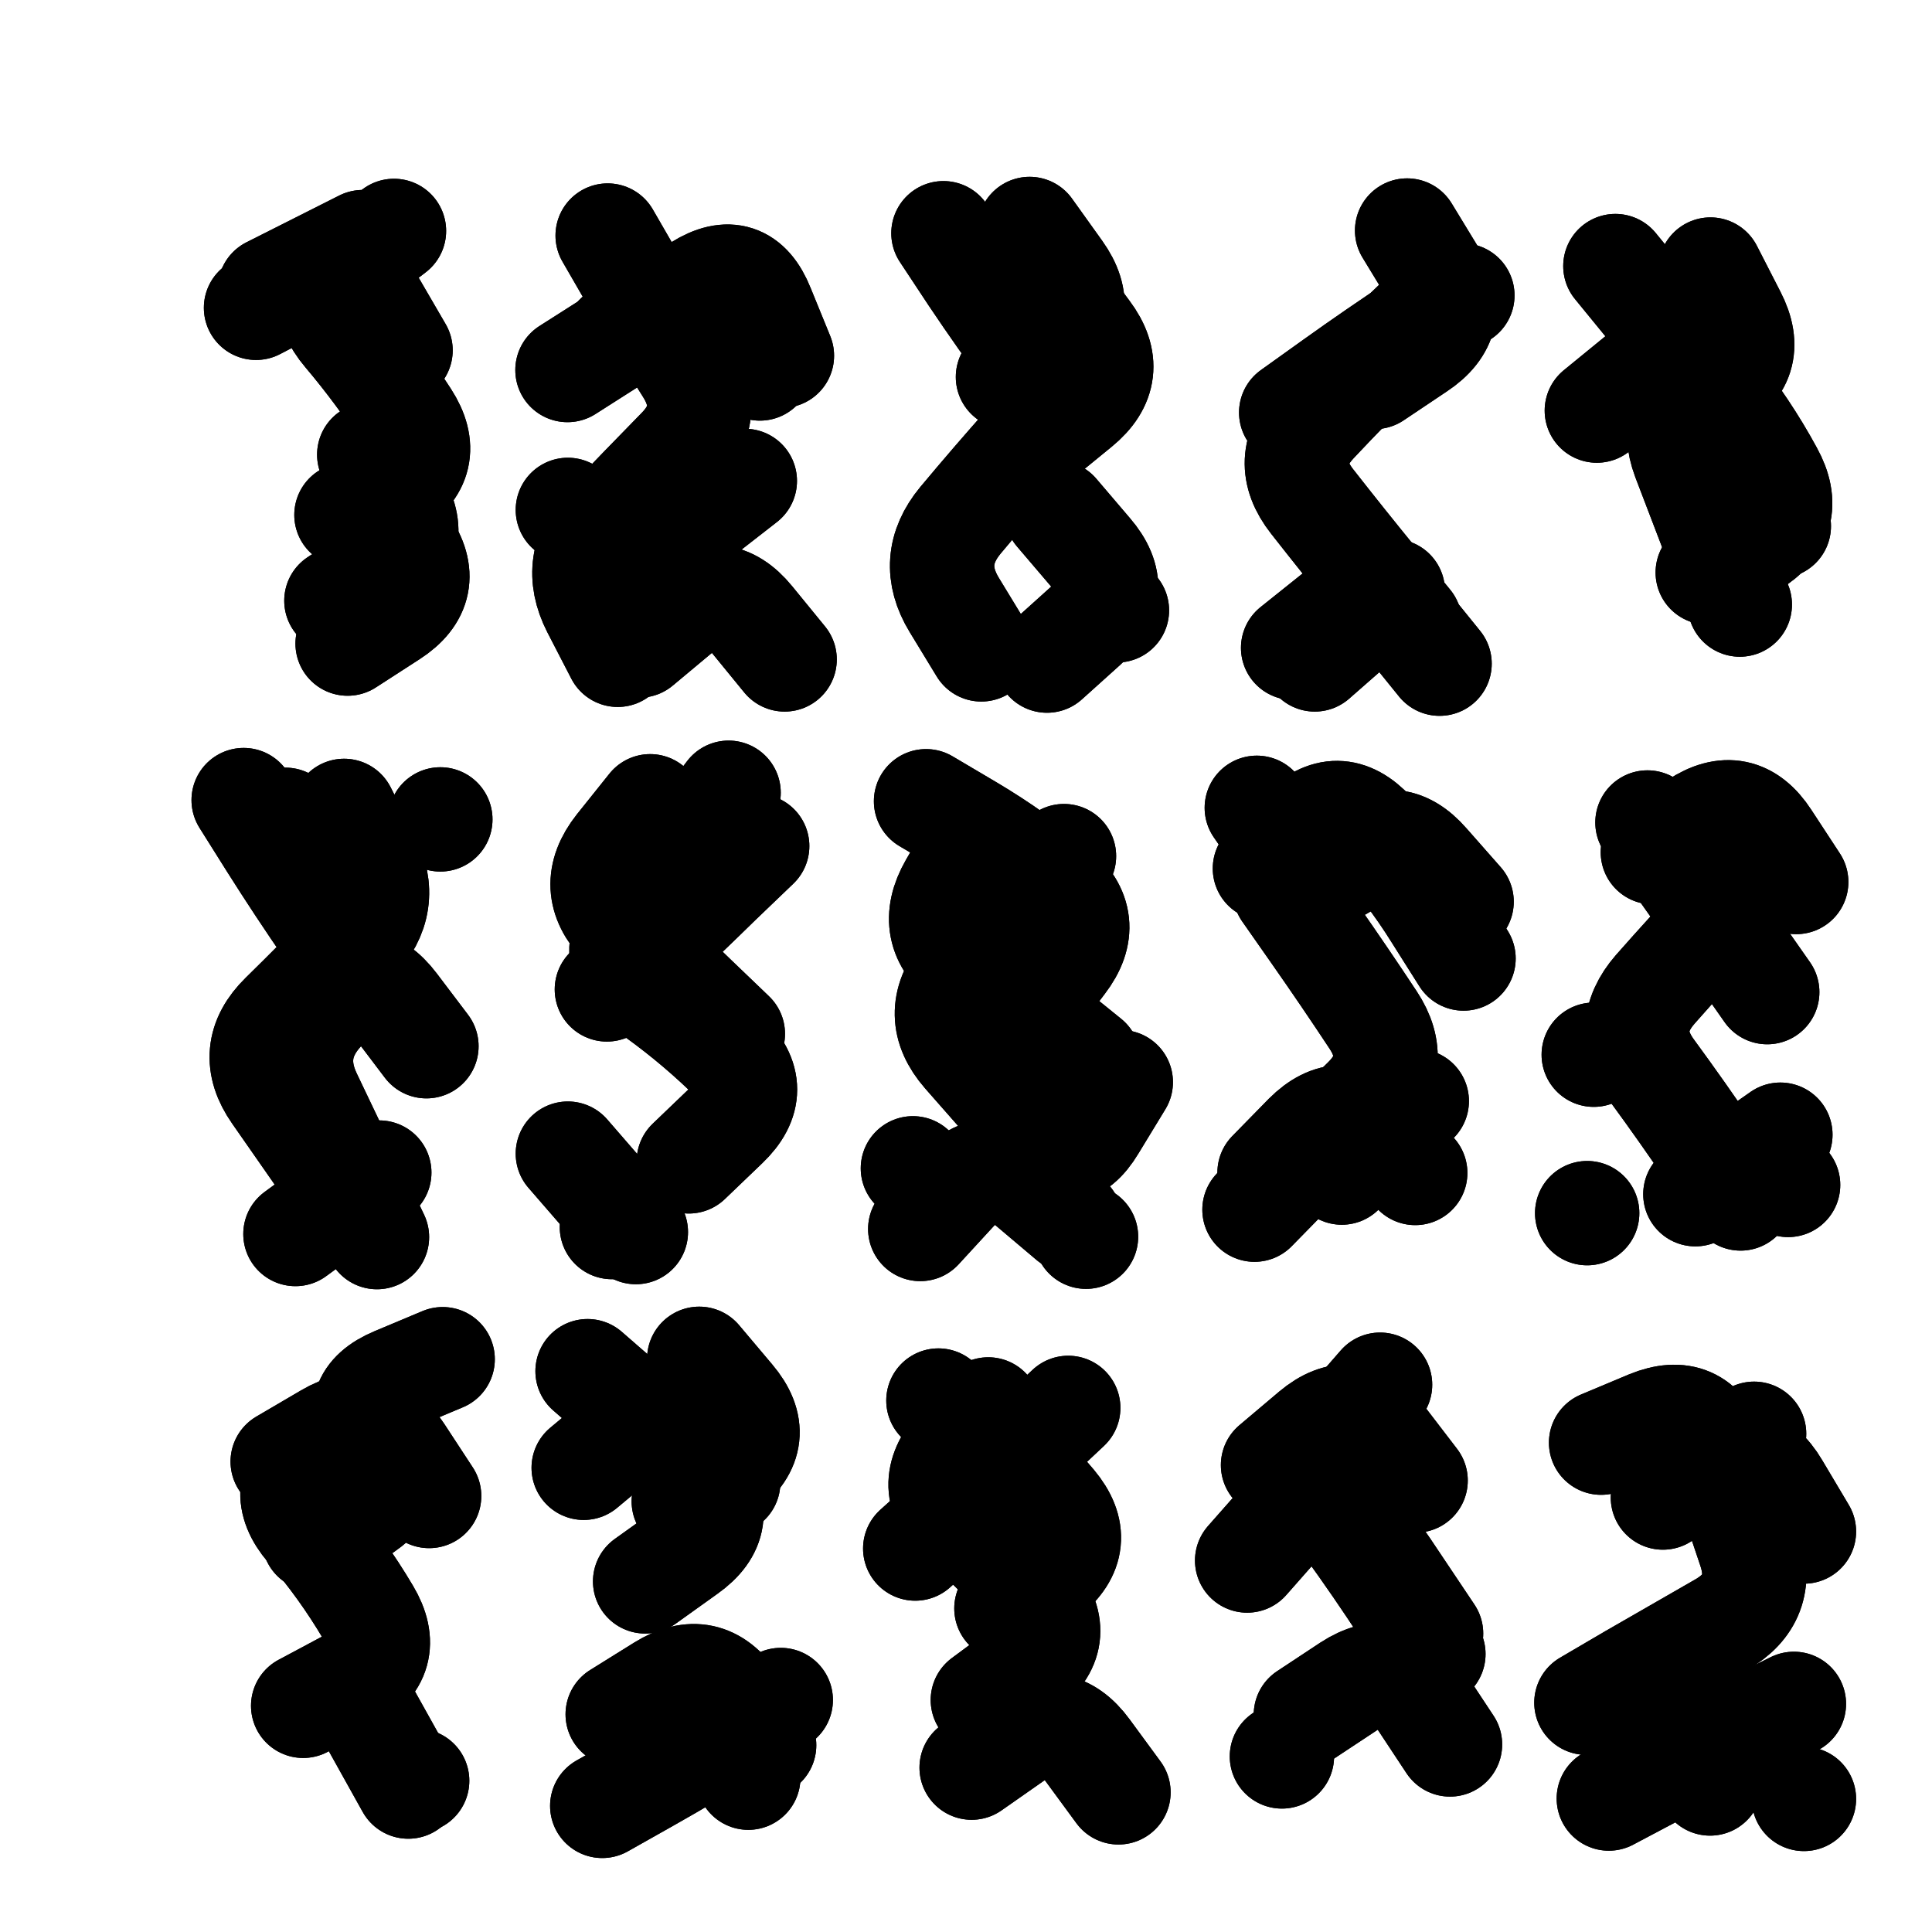
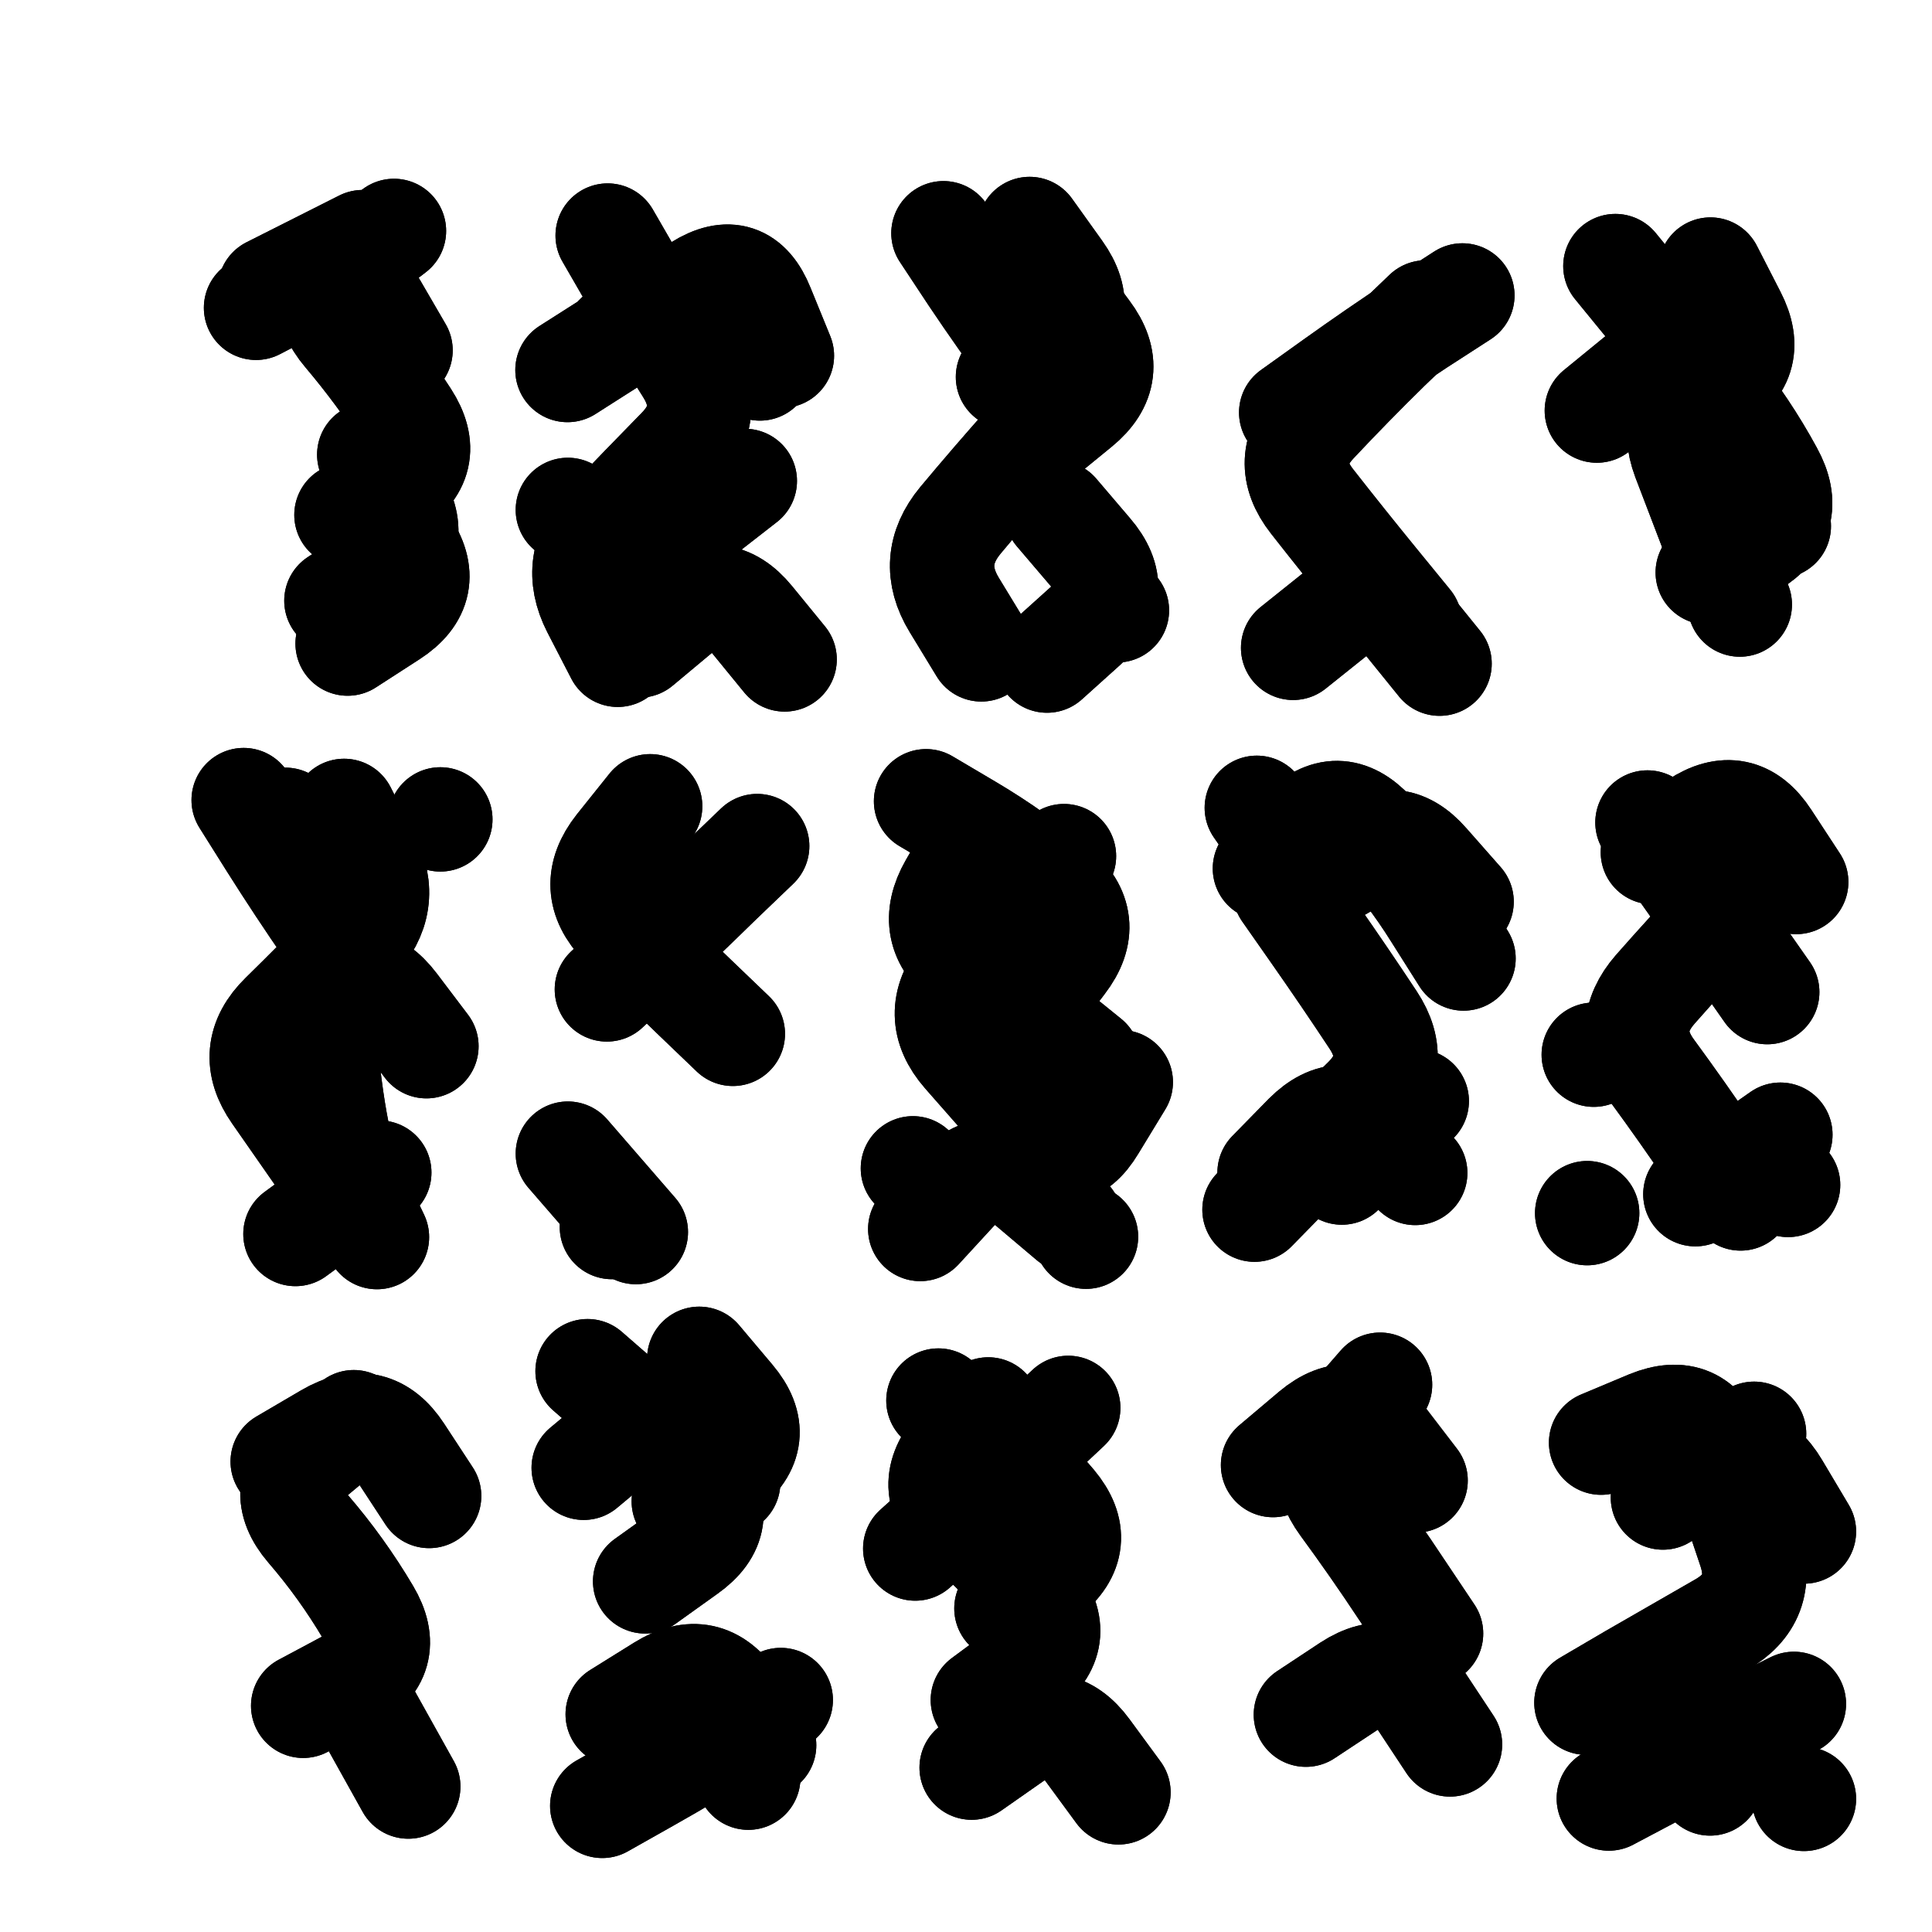
<svg xmlns="http://www.w3.org/2000/svg" viewBox="0 0 5000 5000">
  <title>Infinite Scribble #5239</title>
  <defs>
    <filter id="piece_5239_1_1_filter" x="-100" y="-100" width="5200" height="5200" filterUnits="userSpaceOnUse">
      <feGaussianBlur in="SourceGraphic" result="lineShape_1" stdDeviation="13500e-3" />
      <feColorMatrix in="lineShape_1" result="lineShape" type="matrix" values="1 0 0 0 0  0 1 0 0 0  0 0 1 0 0  0 0 0 16200e-3 -8100e-3" />
      <feGaussianBlur in="lineShape" result="shrank_blurred" stdDeviation="16750e-3" />
      <feColorMatrix in="shrank_blurred" result="shrank" type="matrix" values="1 0 0 0 0 0 1 0 0 0 0 0 1 0 0 0 0 0 17150e-3 -12150e-3" />
      <feColorMatrix in="lineShape" result="border_filled" type="matrix" values="0.6 0 0 0 -0.4  0 0.6 0 0 -0.4  0 0 0.6 0 -0.4  0 0 0 1 0" />
      <feComposite in="border_filled" in2="shrank" result="border" operator="out" />
      <feOffset in="lineShape" result="shapes_linestyle_bottom3" dx="64800e-3" dy="64800e-3" />
      <feOffset in="lineShape" result="shapes_linestyle_bottom2" dx="43200e-3" dy="43200e-3" />
      <feOffset in="lineShape" result="shapes_linestyle_bottom1" dx="21600e-3" dy="21600e-3" />
      <feMerge result="shapes_linestyle_bottom">
        <feMergeNode in="shapes_linestyle_bottom3" />
        <feMergeNode in="shapes_linestyle_bottom2" />
        <feMergeNode in="shapes_linestyle_bottom1" />
      </feMerge>
      <feGaussianBlur in="shapes_linestyle_bottom" result="shapes_linestyle_bottomcontent_blurred" stdDeviation="16750e-3" />
      <feColorMatrix in="shapes_linestyle_bottomcontent_blurred" result="shapes_linestyle_bottomcontent" type="matrix" values="1 0 0 0 0 0 1 0 0 0 0 0 1 0 0 0 0 0 17150e-3 -12150e-3" />
      <feColorMatrix in="shapes_linestyle_bottomcontent" result="shapes_linestyle_bottomdark" type="matrix" values="0.6 0 0 0 -0.1  0 0.6 0 0 -0.1  0 0 0.6 0 -0.1  0 0 0 1 0" />
      <feColorMatrix in="shapes_linestyle_bottom" result="shapes_linestyle_bottomborderblack" type="matrix" values="0.6 0 0 0 -0.4  0 0.6 0 0 -0.4  0 0 0.6 0 -0.4  0 0 0 1 0" />
      <feGaussianBlur in="lineShape" result="shapes_linestyle_frontshrank_blurred" stdDeviation="16750e-3" />
      <feColorMatrix in="shapes_linestyle_frontshrank_blurred" result="shapes_linestyle_frontshrank" type="matrix" values="1 0 0 0 0 0 1 0 0 0 0 0 1 0 0 0 0 0 17150e-3 -12150e-3" />
      <feMerge result="shapes_linestyle">
        <feMergeNode in="shapes_linestyle_bottomborderblack" />
        <feMergeNode in="shapes_linestyle_bottomdark" />
        <feMergeNode in="shapes_linestyle_frontshrank" />
      </feMerge>
      <feComposite in="shapes_linestyle" in2="shrank" result="shapes_linestyle_cropped" operator="over" />
      <feComposite in="border" in2="shapes_linestyle_cropped" result="shapes" operator="over" />
    </filter>
    <filter id="piece_5239_1_1_shadow" x="-100" y="-100" width="5200" height="5200" filterUnits="userSpaceOnUse">
      <feColorMatrix in="SourceGraphic" result="result_blackened" type="matrix" values="0 0 0 0 0  0 0 0 0 0  0 0 0 0 0  0 0 0 0.8 0" />
      <feGaussianBlur in="result_blackened" result="result_blurred" stdDeviation="81000e-3" />
      <feComposite in="SourceGraphic" in2="result_blurred" result="result" operator="over" />
    </filter>
    <filter id="piece_5239_1_1_overall" x="-100" y="-100" width="5200" height="5200" filterUnits="userSpaceOnUse">
      <feTurbulence result="background_texture_bumps" type="fractalNoise" baseFrequency="42e-3" numOctaves="3" />
      <feDiffuseLighting in="background_texture_bumps" result="background_texture" surfaceScale="1" diffuseConstant="2" lighting-color="#aaa">
        <feDistantLight azimuth="225" elevation="20" />
      </feDiffuseLighting>
      <feColorMatrix in="background_texture" result="background_texturelightened" type="matrix" values="0.6 0 0 0 0.8  0 0.6 0 0 0.8  0 0 0.6 0 0.8  0 0 0 1 0" />
      <feColorMatrix in="SourceGraphic" result="background_darkened" type="matrix" values="2 0 0 0 -1  0 2 0 0 -1  0 0 2 0 -1  0 0 0 1 0" />
      <feMorphology in="background_darkened" result="background_glow_1_thicken" operator="dilate" radius="0" />
      <feColorMatrix in="background_glow_1_thicken" result="background_glow_1_thicken_colored" type="matrix" values="0 0 0 0 0  0 0 0 0 0  0 0 0 0 0  0 0 0 0.7 0" />
      <feGaussianBlur in="background_glow_1_thicken_colored" result="background_glow_1" stdDeviation="94000e-3" />
      <feMorphology in="background_darkened" result="background_glow_2_thicken" operator="dilate" radius="0" />
      <feColorMatrix in="background_glow_2_thicken" result="background_glow_2_thicken_colored" type="matrix" values="0 0 0 0 0  0 0 0 0 0  0 0 0 0 0  0 0 0 0 0" />
      <feGaussianBlur in="background_glow_2_thicken_colored" result="background_glow_2" stdDeviation="0" />
      <feComposite in="background_glow_1" in2="background_glow_2" result="background_glow" operator="out" />
      <feBlend in="background_glow" in2="background_texturelightened" result="background" mode="normal" />
    </filter>
    <clipPath id="piece_5239_1_1_clip">
      <rect x="0" y="0" width="5000" height="5000" />
    </clipPath>
    <g id="layer_3" filter="url(#piece_5239_1_1_filter)" stroke-width="270" stroke-linecap="round" fill="none">
      <path d="M 907 777 Q 907 777 839 660 Q 772 544 652 605 L 533 667 M 770 1536 Q 770 1536 883 1463 Q 996 1390 920 1279 L 844 1168" stroke="hsl(300,100%,56%)" />
      <path d="M 1467 740 Q 1467 740 1580 668 Q 1694 596 1765 710 L 1837 824 M 1525 1541 Q 1525 1541 1628 1455 Q 1731 1369 1816 1473 L 1901 1577 M 1340 1190 L 1340 1190" stroke="hsl(248,100%,57%)" />
      <path d="M 2479 846 Q 2479 846 2585 763 Q 2691 681 2613 572 L 2535 463 M 2605 1197 Q 2605 1197 2692 1299 Q 2780 1401 2680 1490 L 2580 1580" stroke="hsl(195,100%,48%)" />
      <path d="M 3519 1482 Q 3519 1482 3434 1378 Q 3349 1274 3266 1168 Q 3183 1062 3275 964 Q 3367 866 3463 772 L 3560 679" stroke="hsl(102,100%,48%)" />
      <path d="M 4290 1352 Q 4290 1352 4404 1282 Q 4519 1212 4454 1094 Q 4390 976 4305 871 Q 4221 767 4136 663 L 4051 559" stroke="hsl(44,100%,51%)" />
      <path d="M 594 2520 Q 594 2520 703 2442 Q 812 2364 893 2471 L 974 2578 M 609 1992 L 609 1992 M 852 2905 L 635 3064 M 1010 1991 L 1010 1991" stroke="hsl(280,100%,63%)" />
-       <path d="M 1653 2876 Q 1653 2876 1750 2783 Q 1847 2690 1750 2597 Q 1653 2504 1542 2427 Q 1432 2351 1513 2244 Q 1595 2137 1675 2029 L 1756 1922" stroke="hsl(231,100%,63%)" />
      <path d="M 2541 2468 Q 2541 2468 2622 2361 Q 2704 2254 2601 2167 Q 2498 2081 2382 2012 L 2267 1944 M 2252 3051 Q 2252 3051 2343 2952 Q 2435 2854 2537 2941 L 2640 3028" stroke="hsl(171,100%,53%)" />
      <path d="M 3117 3001 Q 3117 3001 3211 2905 Q 3306 2810 3402 2716 Q 3498 2622 3424 2510 Q 3350 2398 3273 2288 L 3196 2178" stroke="hsl(74,100%,57%)" />
      <path d="M 4444 2438 Q 4444 2438 4367 2328 Q 4290 2218 4212 2108 L 4134 1999 M 4498 2937 L 4498 2937 M 3995 2600 L 3995 2600 M 3978 3010 L 3978 3010" stroke="hsl(33,100%,60%)" />
      <path d="M 655 4285 Q 655 4285 773 4222 Q 892 4159 823 4043 Q 755 3928 667 3826 Q 580 3724 683 3637 L 786 3551" stroke="hsl(262,100%,71%)" />
      <path d="M 1540 3963 Q 1540 3963 1649 3885 Q 1759 3807 1676 3701 Q 1594 3595 1492 3507 L 1391 3419 M 1429 4544 Q 1429 4544 1546 4478 Q 1663 4412 1777 4341 L 1891 4270" stroke="hsl(211,100%,68%)" />
      <path d="M 2414 4270 Q 2414 4270 2522 4190 Q 2630 4110 2547 4004 Q 2465 3898 2361 3812 Q 2258 3726 2343 3622 L 2428 3518" stroke="hsl(132,100%,63%)" />
-       <path d="M 3580 4151 Q 3580 4151 3506 4038 Q 3433 3926 3354 3817 Q 3276 3708 3187 3808 L 3098 3909 M 3188 4416 L 3188 4416" stroke="hsl(54,100%,65%)" />
      <path d="M 3976 4277 Q 3976 4277 4092 4209 Q 4209 4142 4325 4075 Q 4442 4008 4399 3880 Q 4357 3753 4310 3627 Q 4263 3501 4138 3552 L 4014 3604 M 4539 4526 L 4539 4526" stroke="hsl(22,100%,67%)" />
    </g>
    <g id="layer_2" filter="url(#piece_5239_1_1_filter)" stroke-width="270" stroke-linecap="round" fill="none">
      <path d="M 826 1047 Q 826 1047 895 1162 Q 965 1277 853 1351 L 741 1425 M 569 618 L 809 497" stroke="hsl(0,100%,57%)" />
      <path d="M 1339 828 Q 1339 828 1452 756 Q 1566 684 1679 612 Q 1793 541 1843 666 L 1894 791 M 1586 1280 L 1798 1115" stroke="hsl(277,100%,62%)" />
      <path d="M 2558 1007 Q 2558 1007 2662 922 Q 2766 837 2685 729 L 2605 621 M 2761 1450 L 2761 1450" stroke="hsl(228,100%,61%)" />
      <path d="M 3212 938 Q 3212 938 3321 860 Q 3430 782 3542 708 L 3655 635 M 3596 1588 Q 3596 1588 3511 1483 Q 3427 1379 3322 1463 L 3217 1547" stroke="hsl(165,100%,51%)" />
      <path d="M 4297 568 Q 4297 568 4358 687 Q 4420 807 4301 869 Q 4182 932 4229 1058 Q 4277 1184 4325 1309 L 4373 1435" stroke="hsl(70,100%,55%)" />
-       <path d="M 501 1941 Q 501 1941 572 2054 Q 644 2168 720 2278 Q 797 2389 705 2487 Q 614 2586 672 2707 Q 730 2829 788 2950 L 846 3072" stroke="hsl(322,100%,67%)" />
+       <path d="M 501 1941 Q 501 1941 572 2054 Q 644 2168 720 2278 Q 797 2389 705 2487 Q 730 2829 788 2950 L 846 3072" stroke="hsl(322,100%,67%)" />
      <path d="M 1767 2546 Q 1767 2546 1670 2453 Q 1573 2360 1479 2263 Q 1386 2167 1469 2062 L 1553 1957 M 1340 2856 L 1516 3059" stroke="hsl(260,100%,71%)" />
      <path d="M 2687 2612 Q 2687 2612 2582 2527 Q 2478 2443 2371 2361 Q 2265 2280 2332 2163 L 2399 2047 M 2681 3071 L 2681 3071 M 2233 2894 L 2233 2894" stroke="hsl(208,100%,66%)" />
      <path d="M 3653 2204 Q 3653 2204 3564 2103 Q 3476 2002 3376 2092 Q 3276 2182 3199 2071 L 3123 1961 M 3343 2905 L 3537 2720" stroke="hsl(126,100%,62%)" />
      <path d="M 4375 2972 Q 4375 2972 4300 2860 Q 4225 2749 4145 2640 Q 4066 2532 4154 2431 Q 4243 2330 4335 2232 L 4428 2135" stroke="hsl(53,100%,64%)" />
-       <path d="M 683 3853 Q 683 3853 799 3785 Q 915 3717 841 3604 Q 768 3492 892 3440 L 1016 3388 M 950 4479 L 950 4479" stroke="hsl(294,100%,78%)" />
      <path d="M 1469 4307 Q 1469 4307 1583 4236 Q 1697 4165 1772 4276 L 1848 4387 M 1755 3707 Q 1755 3707 1671 3602 Q 1587 3497 1484 3583 L 1381 3669" stroke="hsl(244,100%,78%)" />
      <path d="M 2385 4445 Q 2385 4445 2495 4368 Q 2606 4292 2685 4400 L 2765 4509 M 2635 3514 Q 2635 3514 2537 3606 Q 2439 3698 2339 3788 L 2239 3878" stroke="hsl(189,100%,71%)" />
      <path d="M 3534 3702 Q 3534 3702 3452 3595 Q 3371 3489 3268 3575 L 3165 3662 M 3250 4308 Q 3250 4308 3362 4234 Q 3475 4161 3549 4273 L 3623 4385" stroke="hsl(92,100%,73%)" />
      <path d="M 4174 3746 Q 4174 3746 4288 3674 Q 4402 3603 4470 3718 L 4539 3834 M 4164 4252 L 4296 4486" stroke="hsl(42,100%,74%)" />
    </g>
    <g id="layer_1" filter="url(#piece_5239_1_1_filter)" stroke-width="270" stroke-linecap="round" fill="none">
      <path d="M 767 1203 Q 767 1203 882 1133 Q 997 1063 924 950 Q 851 837 764 734 Q 677 632 783 550 L 890 468" stroke="hsl(19,100%,64%)" />
      <path d="M 1443 480 Q 1443 480 1510 596 Q 1577 713 1649 826 Q 1721 940 1626 1035 Q 1532 1131 1439 1228 Q 1346 1325 1407 1445 L 1469 1565" stroke="hsl(317,100%,65%)" />
      <path d="M 2312 474 Q 2312 474 2386 586 Q 2461 698 2541 806 Q 2621 914 2531 1014 Q 2442 1114 2356 1217 Q 2270 1321 2340 1436 L 2410 1551" stroke="hsl(258,100%,68%)" />
-       <path d="M 3428 846 Q 3428 846 3540 771 Q 3652 697 3582 582 L 3512 467 M 3273 1577 L 3475 1400" stroke="hsl(207,100%,63%)" />
      <path d="M 4474 1232 Q 4474 1232 4408 1114 Q 4343 997 4277 880 Q 4211 763 4107 848 L 4003 933" stroke="hsl(120,100%,60%)" />
      <path d="M 814 3032 Q 814 3032 736 2922 Q 659 2812 582 2701 Q 505 2591 601 2497 Q 697 2403 790 2306 Q 883 2209 822 2089 L 761 1969" stroke="hsl(7,100%,73%)" />
      <path d="M 1441 2431 Q 1441 2431 1539 2339 Q 1637 2247 1733 2153 L 1830 2060 M 1454 3046 L 1454 3046" stroke="hsl(291,100%,76%)" />
      <path d="M 2624 2086 Q 2624 2086 2535 2187 Q 2447 2288 2362 2392 Q 2278 2497 2366 2598 Q 2455 2699 2543 2800 Q 2632 2901 2701 2786 L 2771 2671" stroke="hsl(242,100%,77%)" />
      <path d="M 3144 2118 Q 3144 2118 3238 2022 Q 3332 1926 3423 2024 Q 3515 2123 3586 2237 L 3658 2351 M 3156 2905 Q 3156 2905 3250 2809 Q 3345 2714 3439 2810 L 3533 2906" stroke="hsl(186,100%,69%)" />
      <path d="M 4519 2153 Q 4519 2153 4445 2040 Q 4372 1928 4260 2002 L 4148 2076 M 4258 2961 L 4478 2807" stroke="hsl(88,100%,71%)" />
      <path d="M 602 3653 Q 602 3653 718 3585 Q 834 3517 907 3629 L 981 3742 M 796 4259 L 927 4494" stroke="hsl(348,100%,83%)" />
      <path d="M 1640 3756 Q 1640 3756 1746 3674 Q 1853 3592 1766 3489 L 1680 3387 M 1660 4246 L 1807 4471" stroke="hsl(271,100%,85%)" />
      <path d="M 2475 4033 Q 2475 4033 2579 3948 Q 2684 3864 2598 3761 Q 2512 3658 2405 3576 L 2299 3495" stroke="hsl(223,100%,84%)" />
      <path d="M 3574 4098 Q 3574 4098 3499 3986 Q 3425 3874 3345 3765 Q 3266 3657 3354 3555 L 3442 3454" stroke="hsl(153,100%,79%)" />
      <path d="M 4182 3724 L 4410 3581 M 4513 4280 Q 4513 4280 4392 4340 Q 4272 4400 4153 4462 L 4034 4525" stroke="hsl(62,100%,82%)" />
    </g>
  </defs>
  <g filter="url(#piece_5239_1_1_overall)" clip-path="url(#piece_5239_1_1_clip)">
    <use href="#layer_3" />
    <use href="#layer_2" />
    <use href="#layer_1" />
  </g>
  <g clip-path="url(#piece_5239_1_1_clip)">
    <use href="#layer_3" filter="url(#piece_5239_1_1_shadow)" />
    <use href="#layer_2" filter="url(#piece_5239_1_1_shadow)" />
    <use href="#layer_1" filter="url(#piece_5239_1_1_shadow)" />
  </g>
</svg>